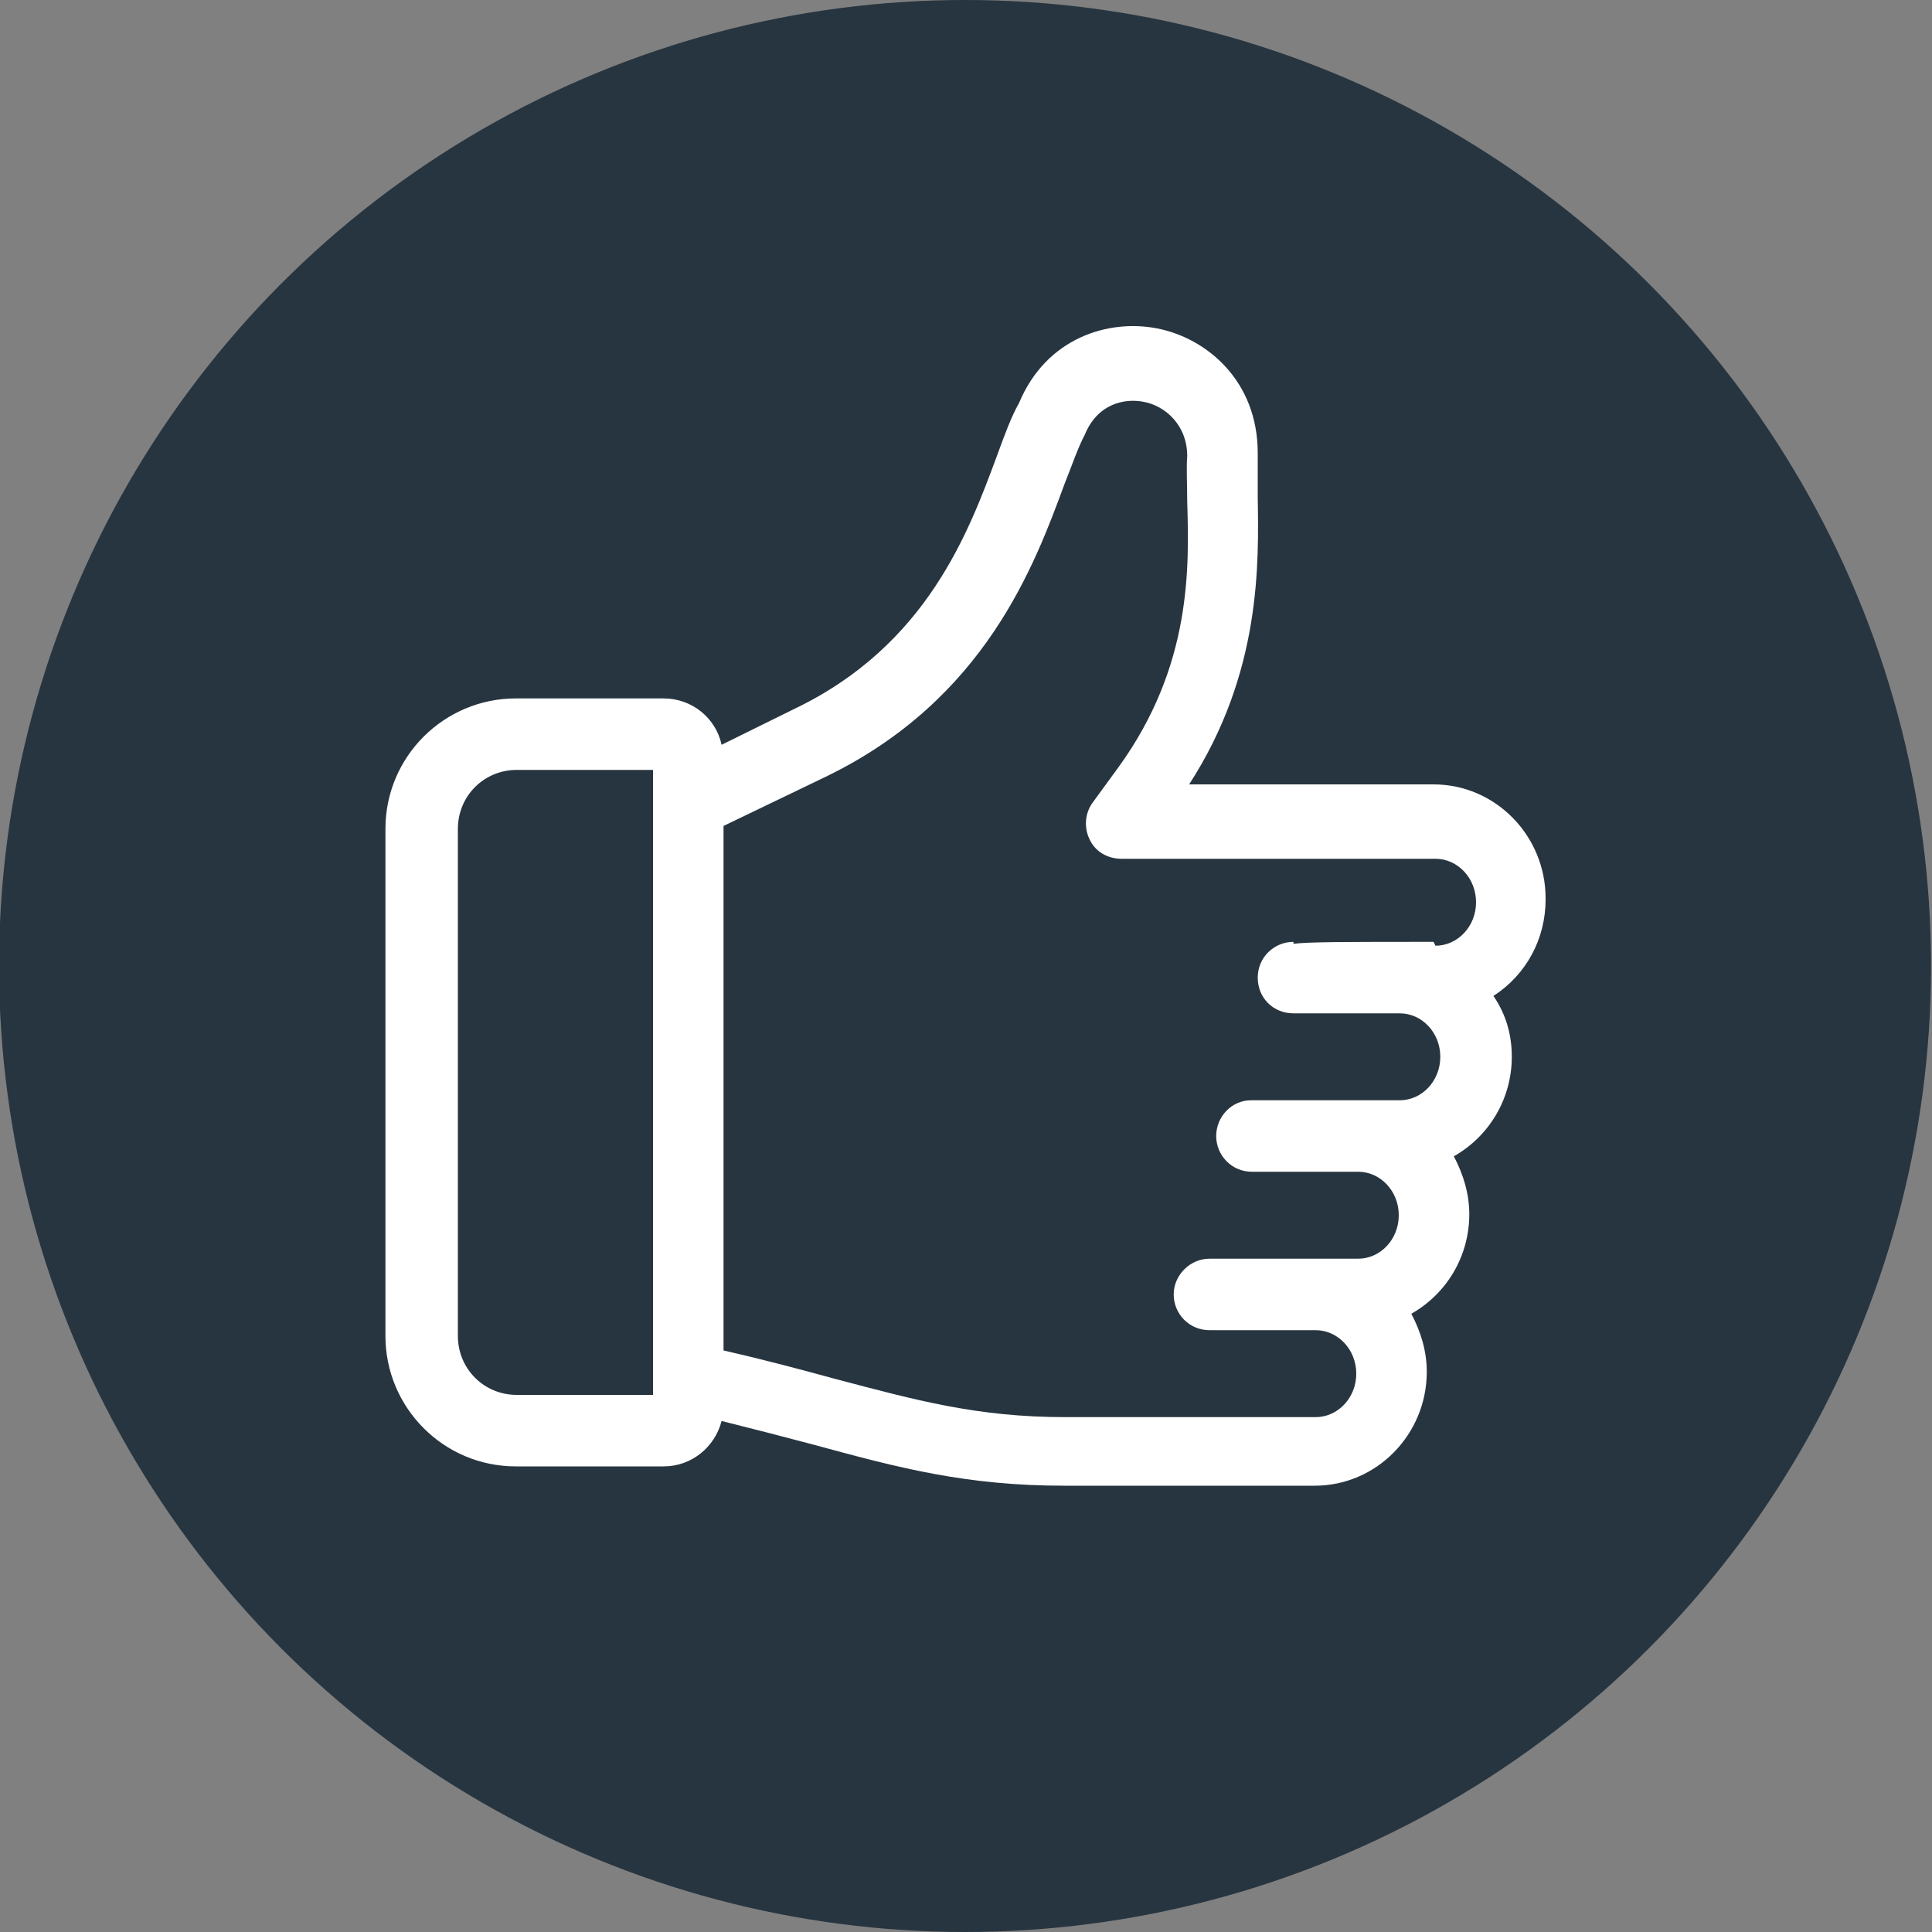
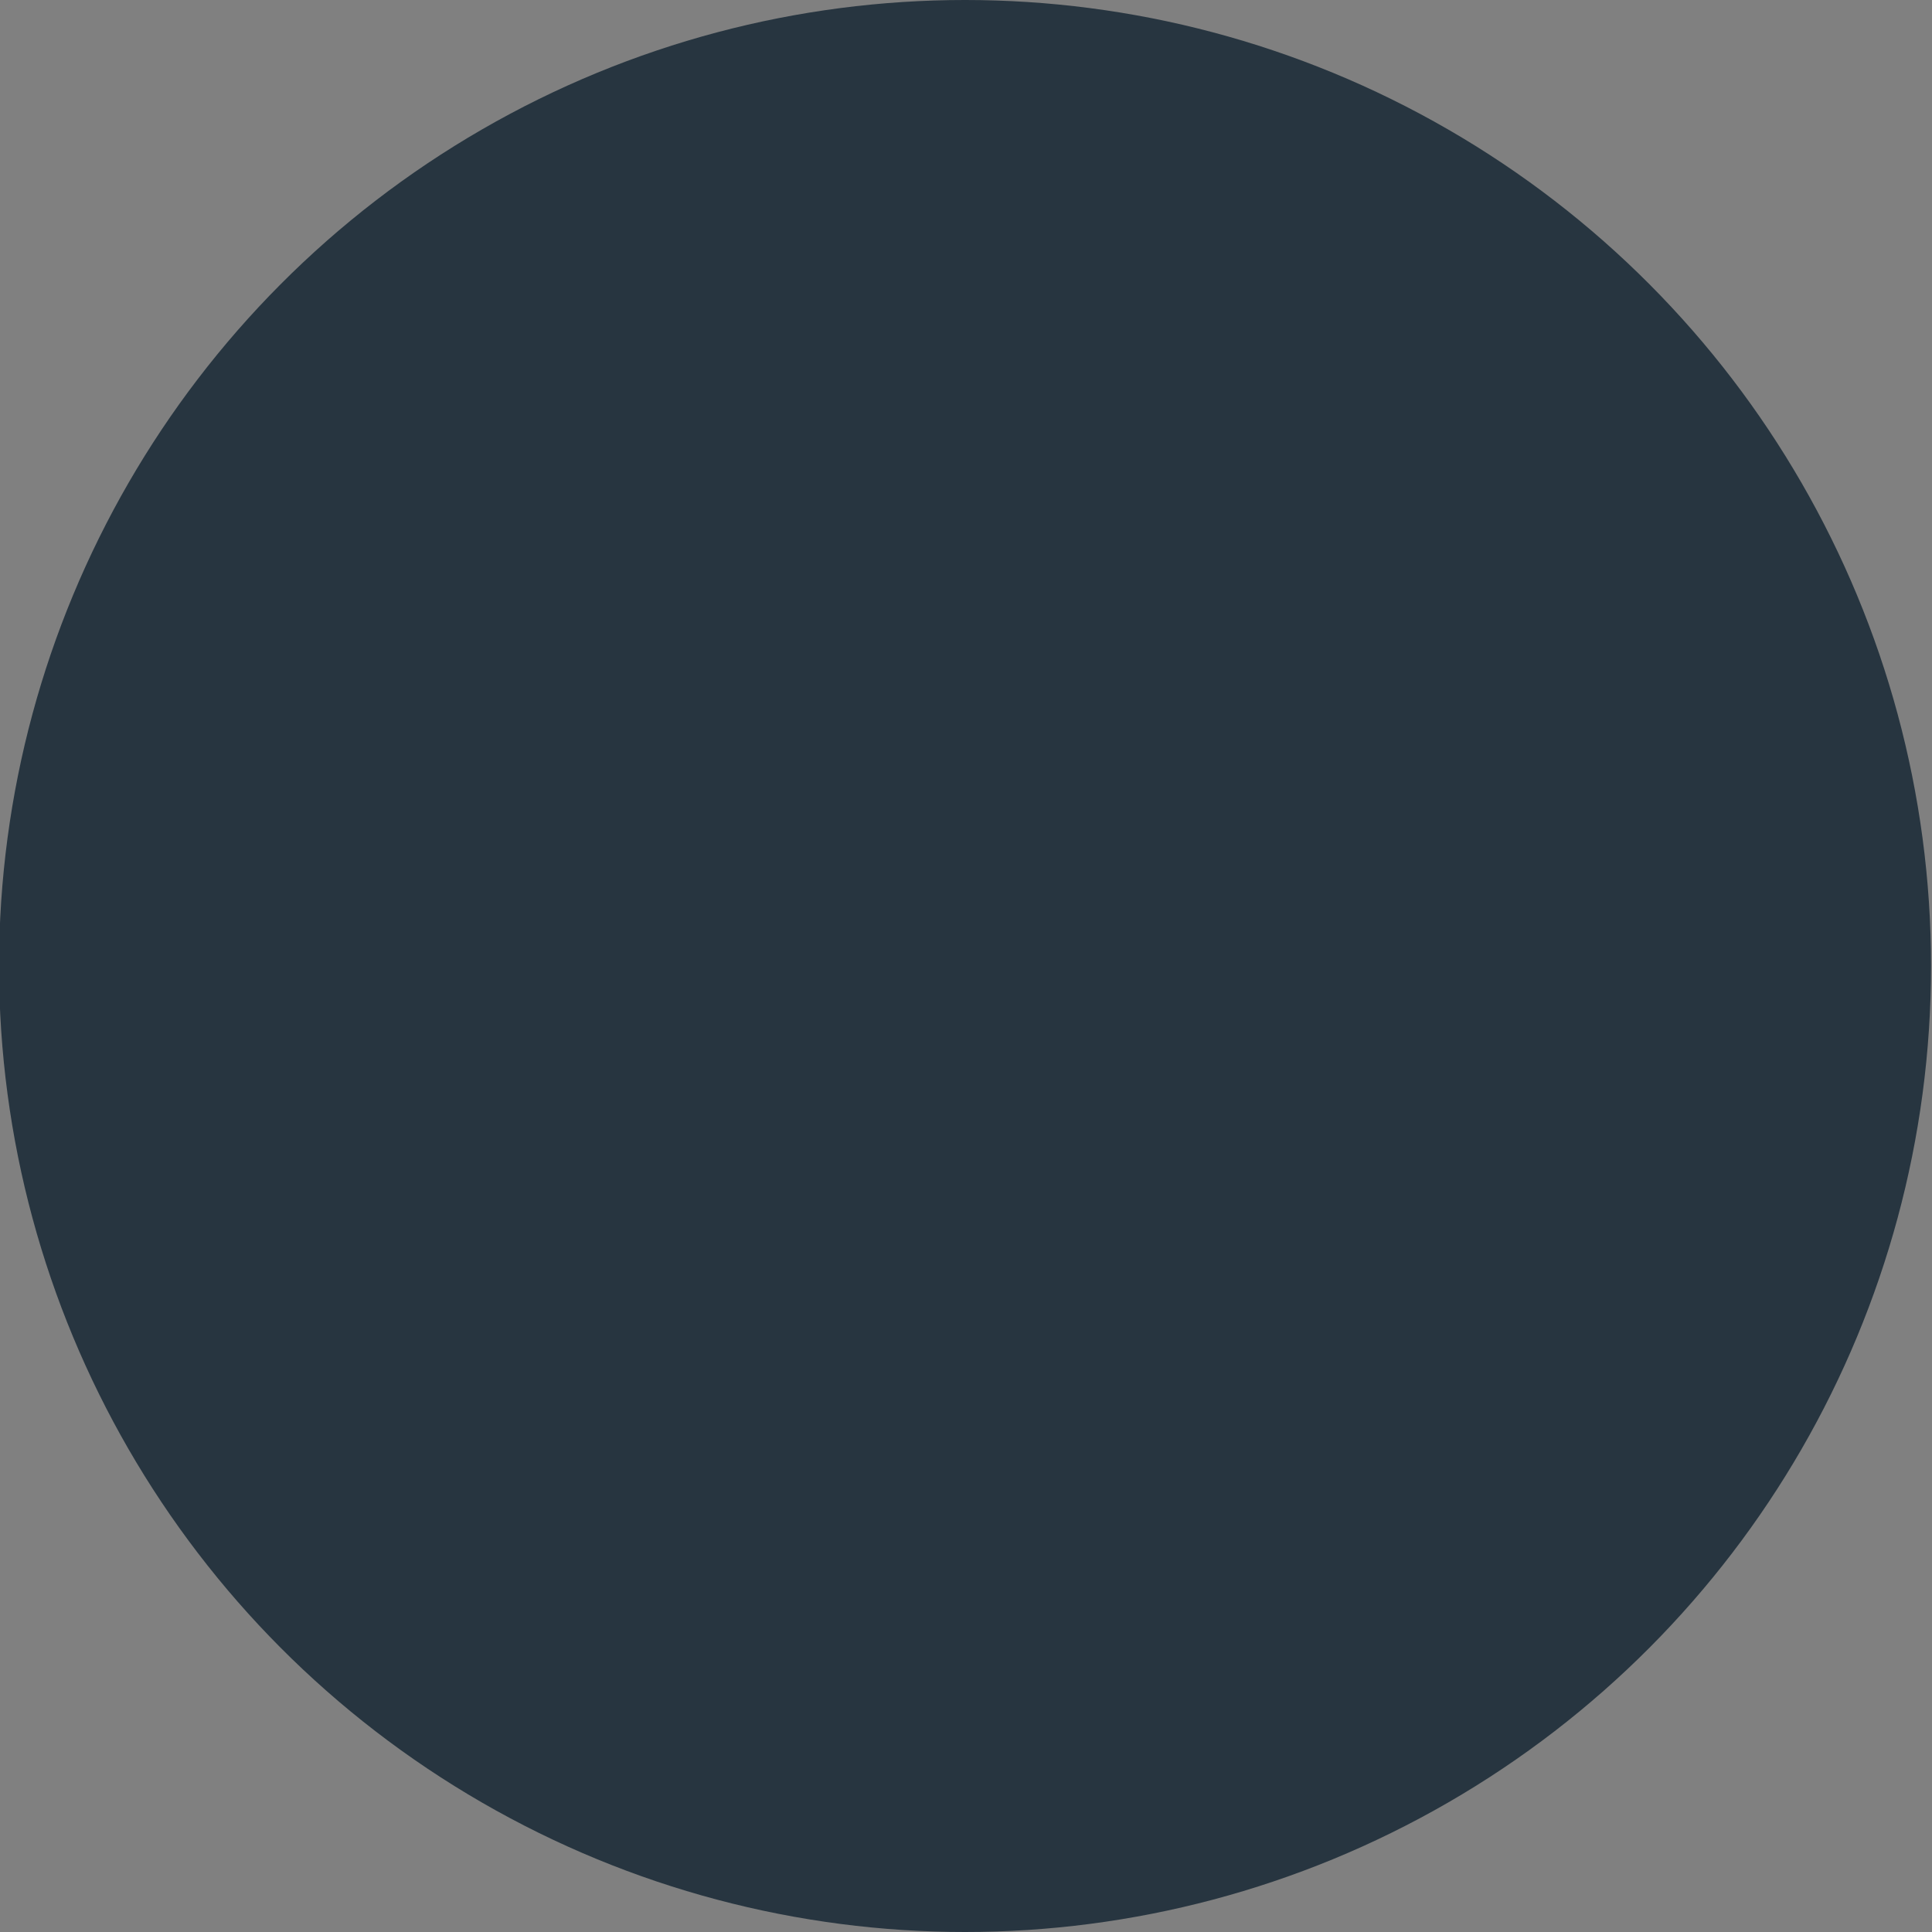
<svg xmlns="http://www.w3.org/2000/svg" id="_Слой_1" viewBox="0 0 20 20">
  <rect x="0" y="0" width="20" height="20" fill="#808080" stroke="none" />
  <defs>
    <style>.cls-1{fill:#273540;}.cls-1,.cls-2{stroke-width:0px;}.cls-2{fill:#fff;}</style>
  </defs>
  <circle class="cls-1" cx="9.99" cy="10" r="10" />
-   <path class="cls-2" d="M16,9.3c0-.65-.52-1.18-1.16-1.18h-2.53c.75-1.16.72-2.29.71-2.98,0-.18,0-.33,0-.45,0-.75-.53-1.19-1.04-1.29-.51-.1-1.15.1-1.43.77-.08.14-.15.33-.23.55-.29.78-.72,1.96-2.1,2.62l-.75.37c-.06-.28-.31-.48-.6-.48h-1.53c-.74,0-1.35.6-1.35,1.35v5.25c0,.74.6,1.35,1.35,1.35h1.53c.29,0,.53-.2.6-.47.36.09.67.17.97.25.88.24,1.57.42,2.58.42h2.59c.64,0,1.16-.53,1.16-1.18,0-.21-.06-.41-.16-.6.37-.21.6-.6.6-1.03,0-.21-.06-.41-.16-.6.37-.21.6-.6.6-1.03,0-.23-.06-.44-.19-.63.34-.22.54-.59.54-1ZM14.84,9.75c-.9,0-1.29,0-1.45.02v-.02c-.2,0-.37.16-.37.37s.16.37.37.37h1.1c.23,0,.42.2.42.45s-.19.45-.42.45h-1.54c-.2,0-.36.17-.36.37s.16.37.37.37h1.1c.23,0,.42.2.42.45s-.19.45-.42.45h-1.54c-.2,0-.37.17-.37.37s.16.37.37.37h1.1c.23,0,.42.2.42.45s-.19.45-.42.45h-2.59c-.91,0-1.53-.17-2.4-.4-.33-.09-.7-.19-1.14-.29v-5.43l1.06-.51c1.65-.8,2.16-2.19,2.47-3.03.08-.2.14-.38.21-.51.13-.32.41-.38.61-.34.22.04.45.24.45.56-.01.13,0,.29,0,.47.02.68.05,1.7-.71,2.75l-.27.37c-.08.11-.09.26-.03.38.06.13.19.2.33.2h3.25c.23,0,.42.2.42.45s-.19.45-.42.45ZM6.76,7.96v6.48h-1.41c-.34,0-.61-.27-.61-.61v-5.25c0-.34.27-.61.61-.61h1.41Z" />
</svg>